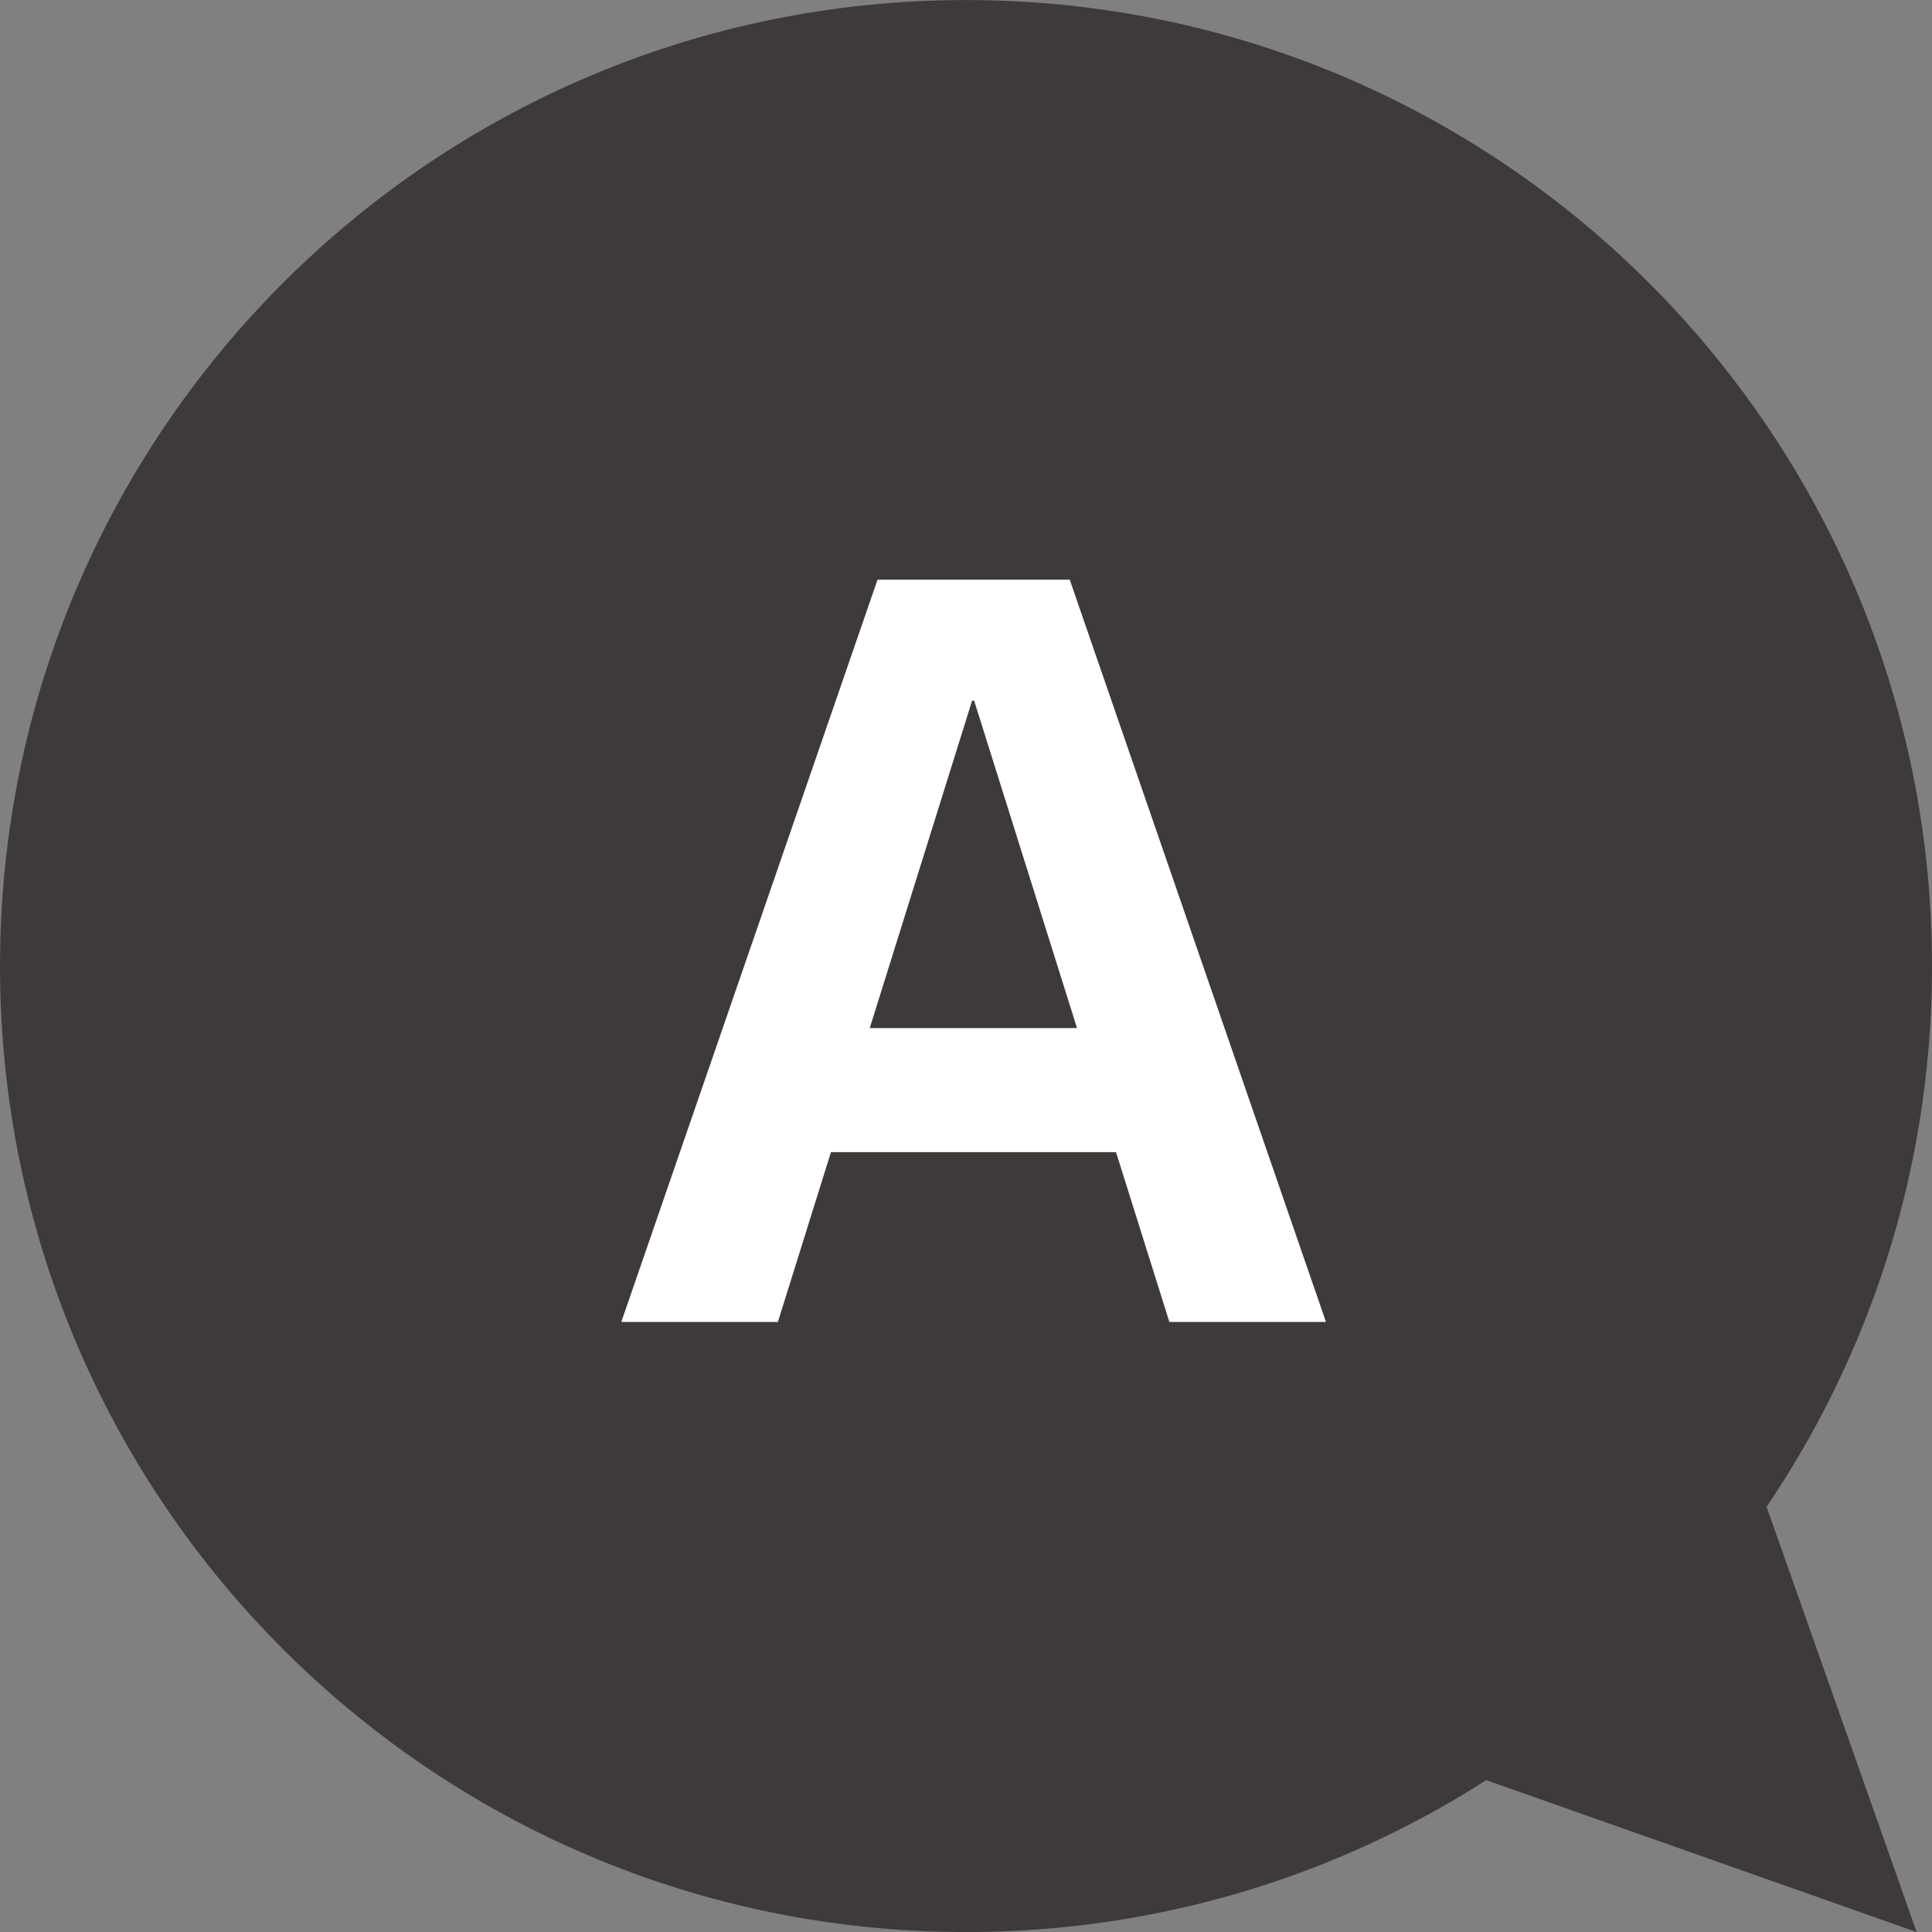
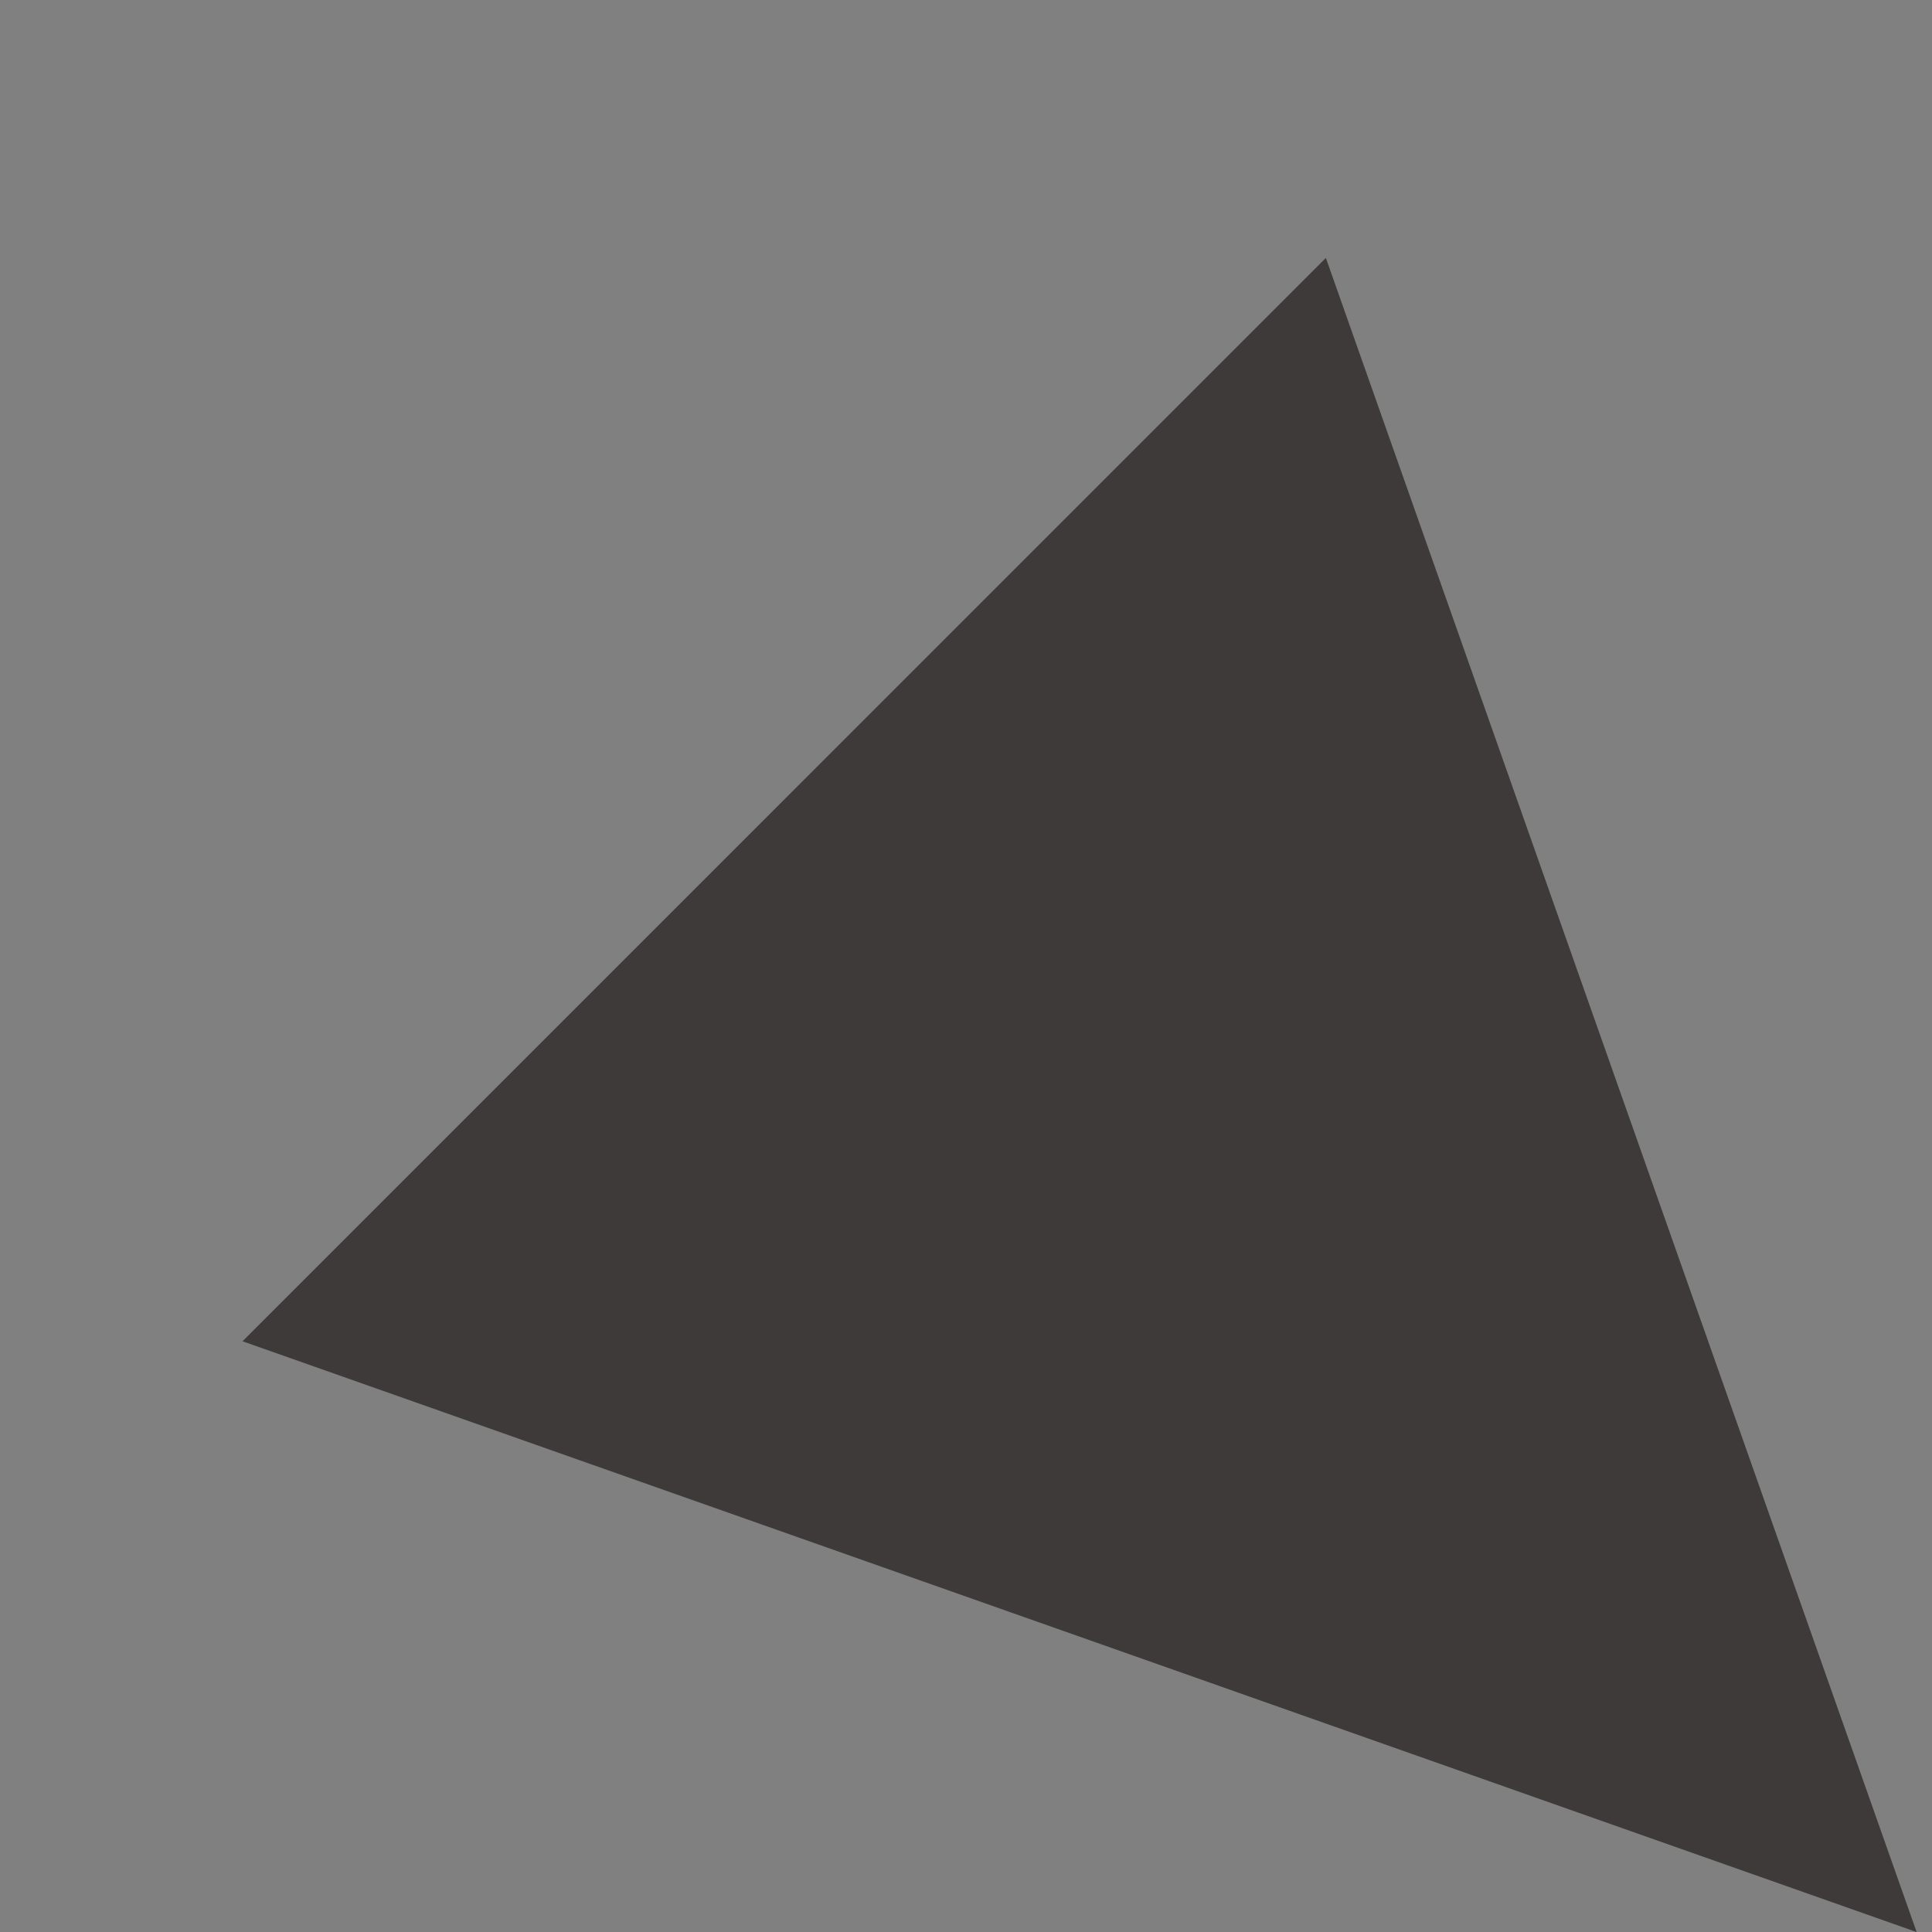
<svg xmlns="http://www.w3.org/2000/svg" width="38" height="38" viewBox="0 0 38 38" fill="none">
  <rect x="0" y="0" width="38" height="38" fill="#808080" stroke="none" />
  <path d="M37.698 38.001L26.078 5.073L4.77 26.381L37.698 38.001Z" fill="#3E3A39" />
-   <path d="M0 19.001C0 29.494 8.507 38.001 19 38.001C29.493 38.001 38 29.494 38 19.001C38 8.507 29.493 0.001 19 0.001C8.507 0.001 0 8.507 0 19.001Z" fill="#3E3A39" />
-   <path d="M12.22 26.001L17.26 11.401H21.04L26.08 26.001H23L19.16 13.781H19.12L15.3 26.001H12.22ZM15.16 22.661V20.221H23.16V22.661H15.16Z" fill="white" />
</svg>